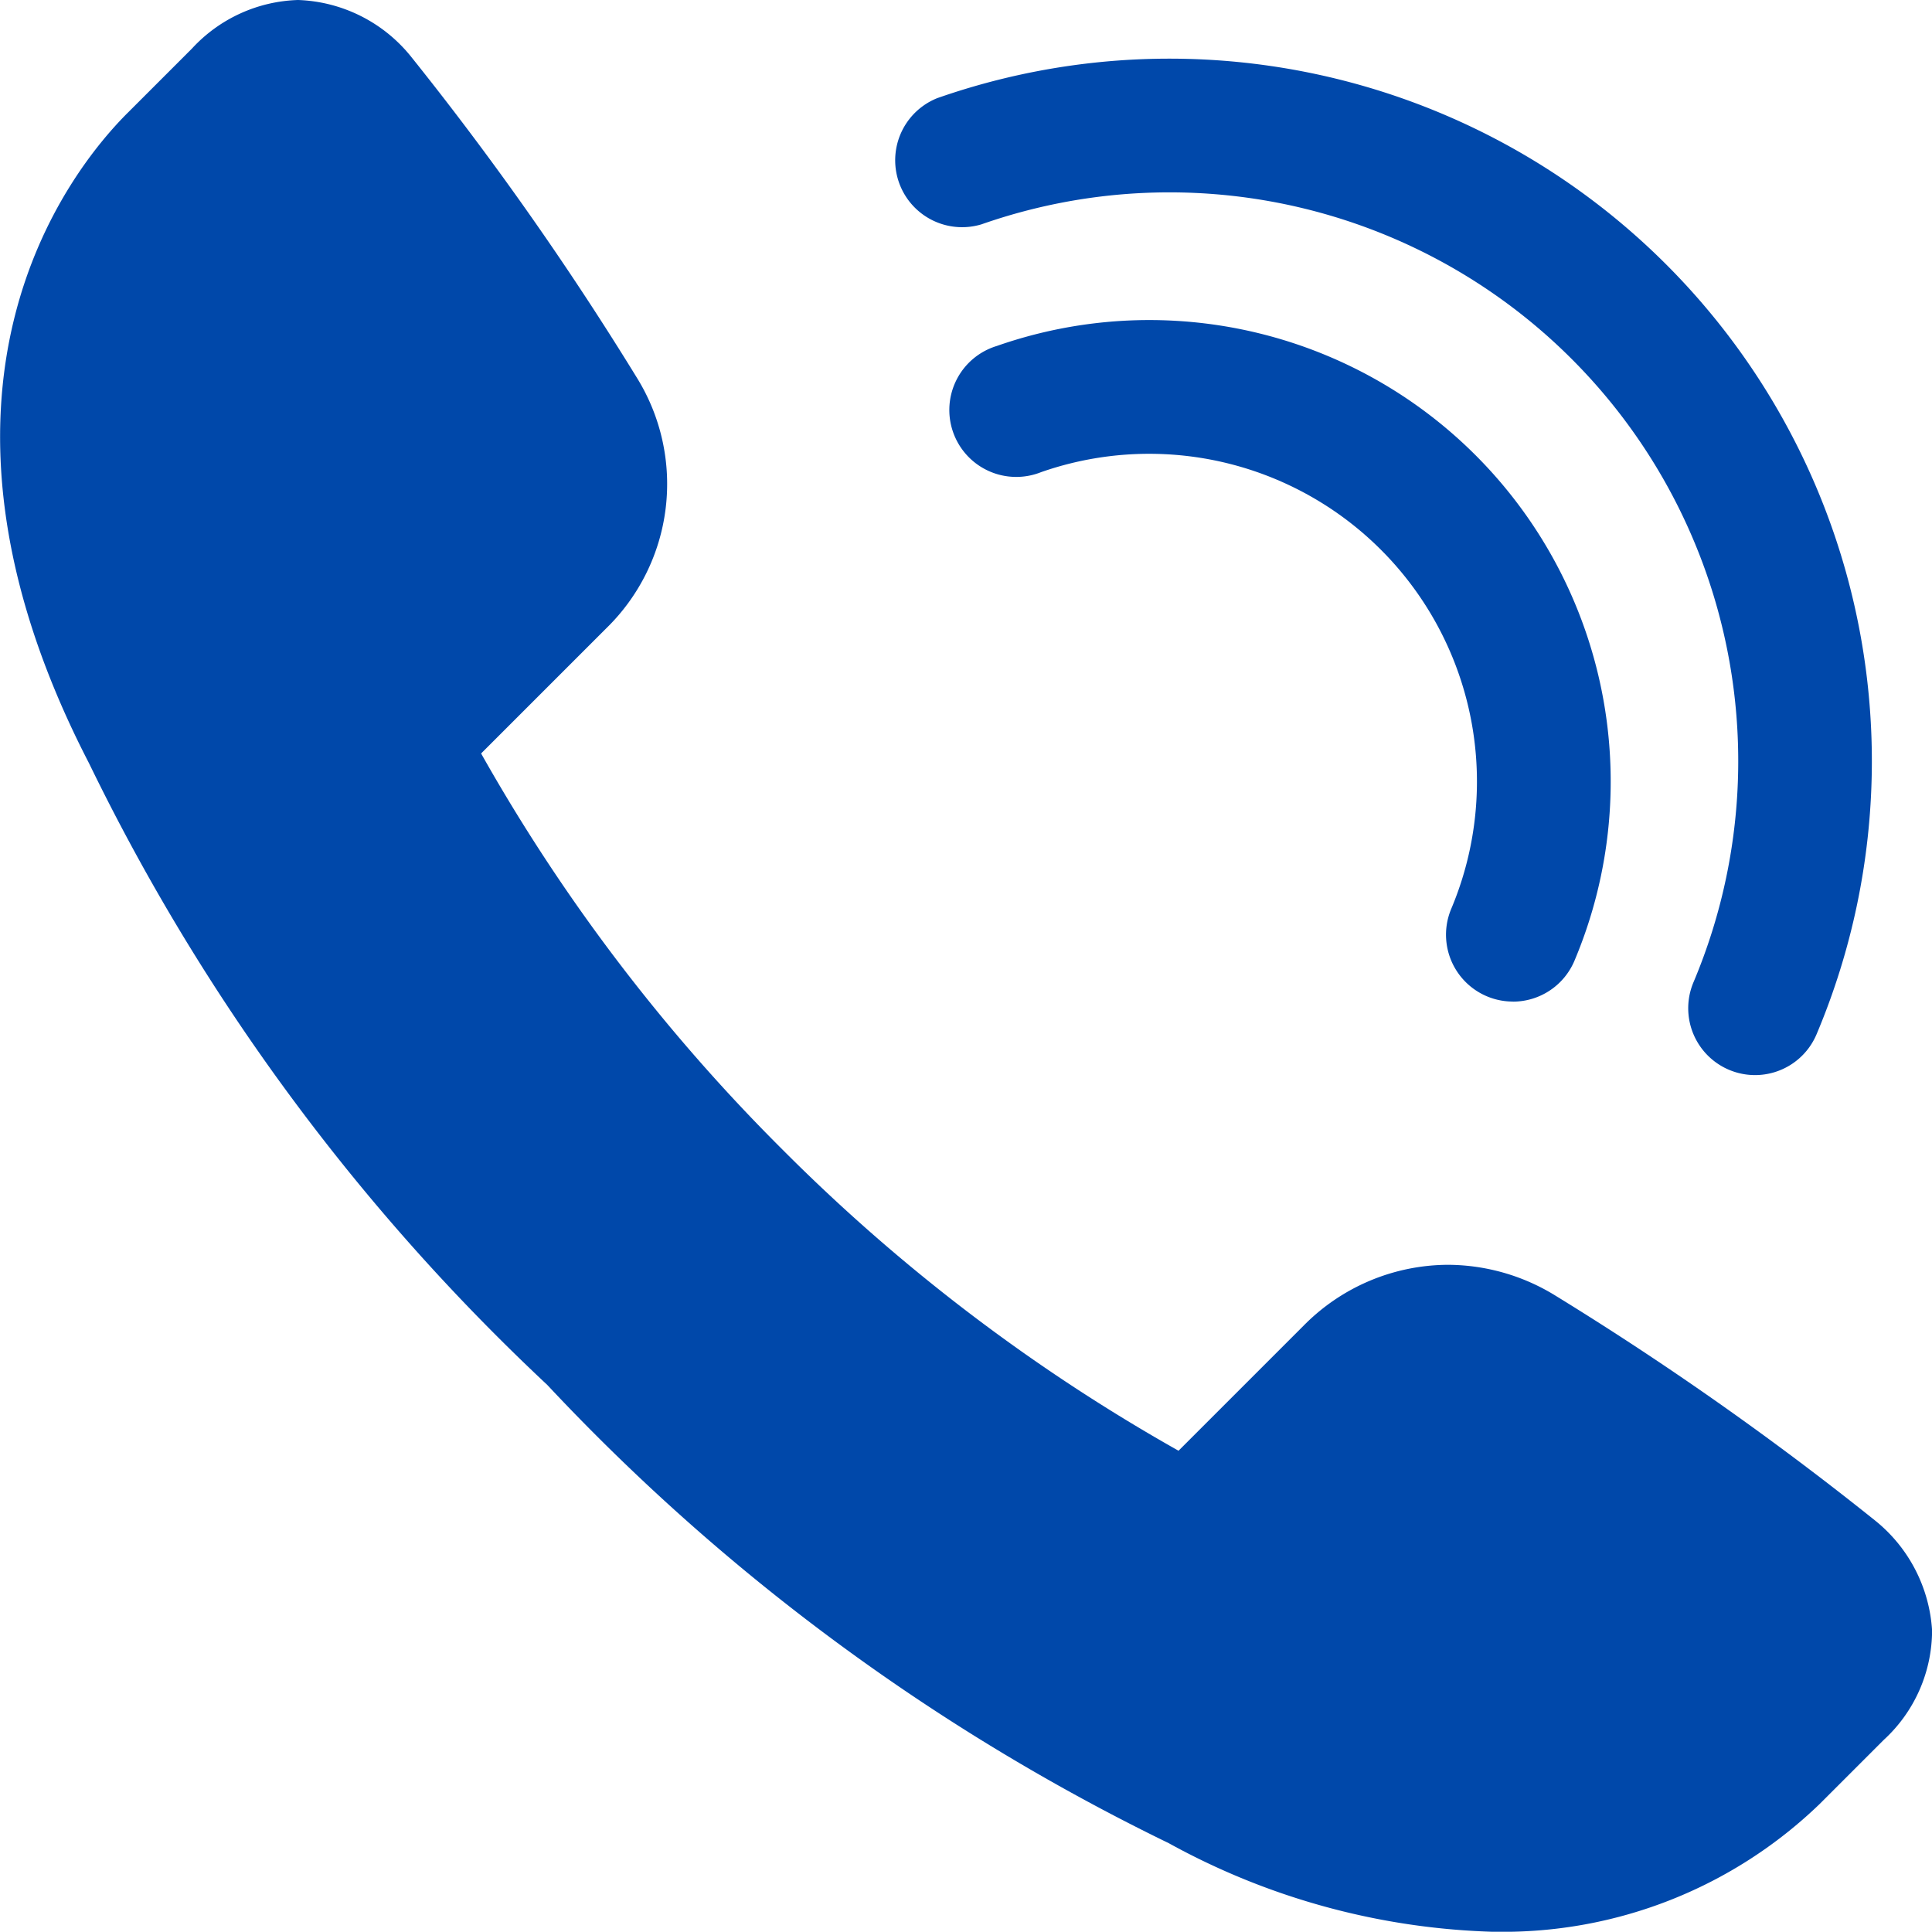
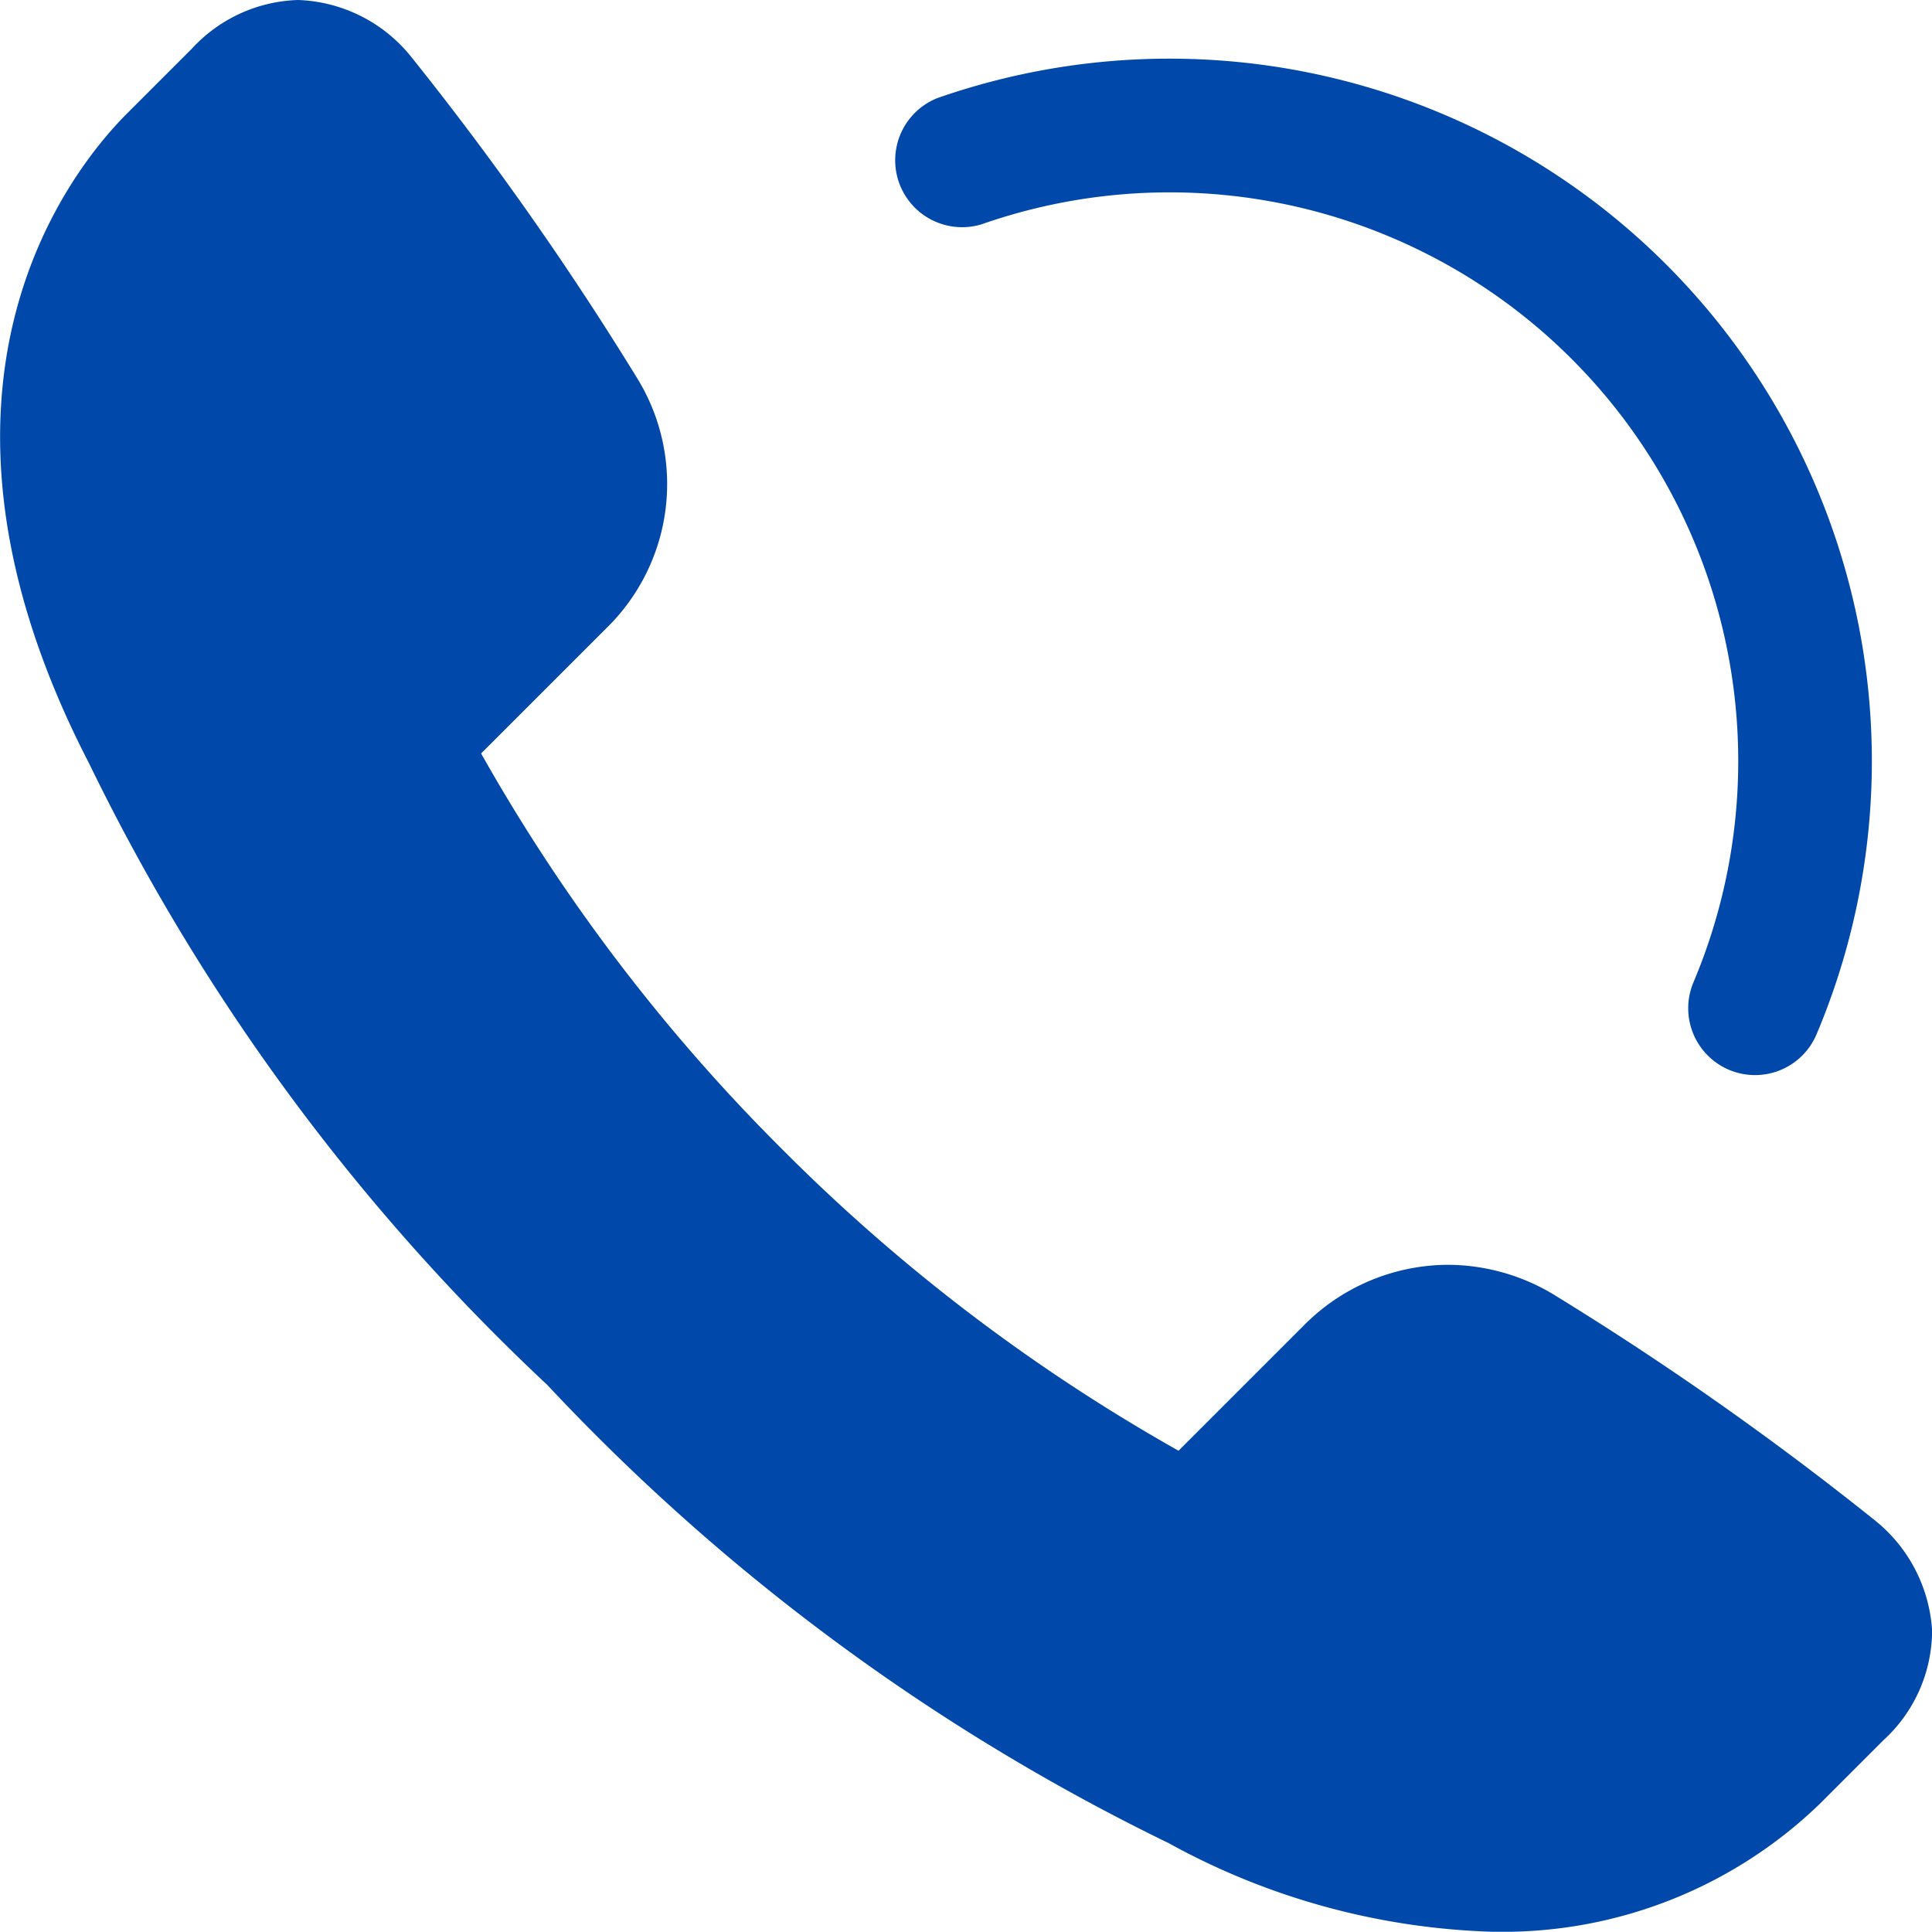
<svg xmlns="http://www.w3.org/2000/svg" width="23.962" height="23.959" viewBox="0 0 23.962 23.959">
  <g data-name="Group 95">
    <g data-name="Group 92">
      <path data-name="Path 28" d="M18.545 23.96a8.86 8.86 0 0 1-4.05-1.1 26.29 26.29 0 0 1-7.707-5.683 26.3 26.3 0 0 1-5.684-7.711c-2.4-4.641-.241-7.348.479-8.066l.8-.8A1.863 1.863 0 0 1 3.696 0a1.88 1.88 0 0 1 1.4.7 39.028 39.028 0 0 1 2.8 3.98 2.5 2.5 0 0 1-.379 3.115l-1.55 1.55a22.538 22.538 0 0 0 3.737 4.912 22.552 22.552 0 0 0 4.913 3.736l1.55-1.55a2.526 2.526 0 0 1 1.793-.756 2.554 2.554 0 0 1 1.323.377 39 39 0 0 1 3.98 2.8 1.9 1.9 0 0 1 .7 1.357 1.846 1.846 0 0 1-.6 1.359l-.792.792a5.655 5.655 0 0 1-4.023 1.587z" fill="#0048aa" />
    </g>
    <g data-name="Group 93">
      <path data-name="Path 29" d="M21.767 13.334a.829.829 0 0 1-.763-1.152 7.054 7.054 0 0 0-8.83-9.4.83.83 0 0 1-.549-1.565 8.712 8.712 0 0 1 10.906 11.609.828.828 0 0 1-.764.508z" fill="#0048aa" />
    </g>
    <g data-name="Group 94">
-       <path data-name="Path 30" d="M18.763 12.422A.829.829 0 0 1 18 11.27a4.065 4.065 0 0 0-5.088-5.414.83.83 0 1 1-.549-1.565 5.723 5.723 0 0 1 7.164 7.626.829.829 0 0 1-.764.506z" fill="#0048aa" />
-     </g>
+       </g>
  </g>
</svg>